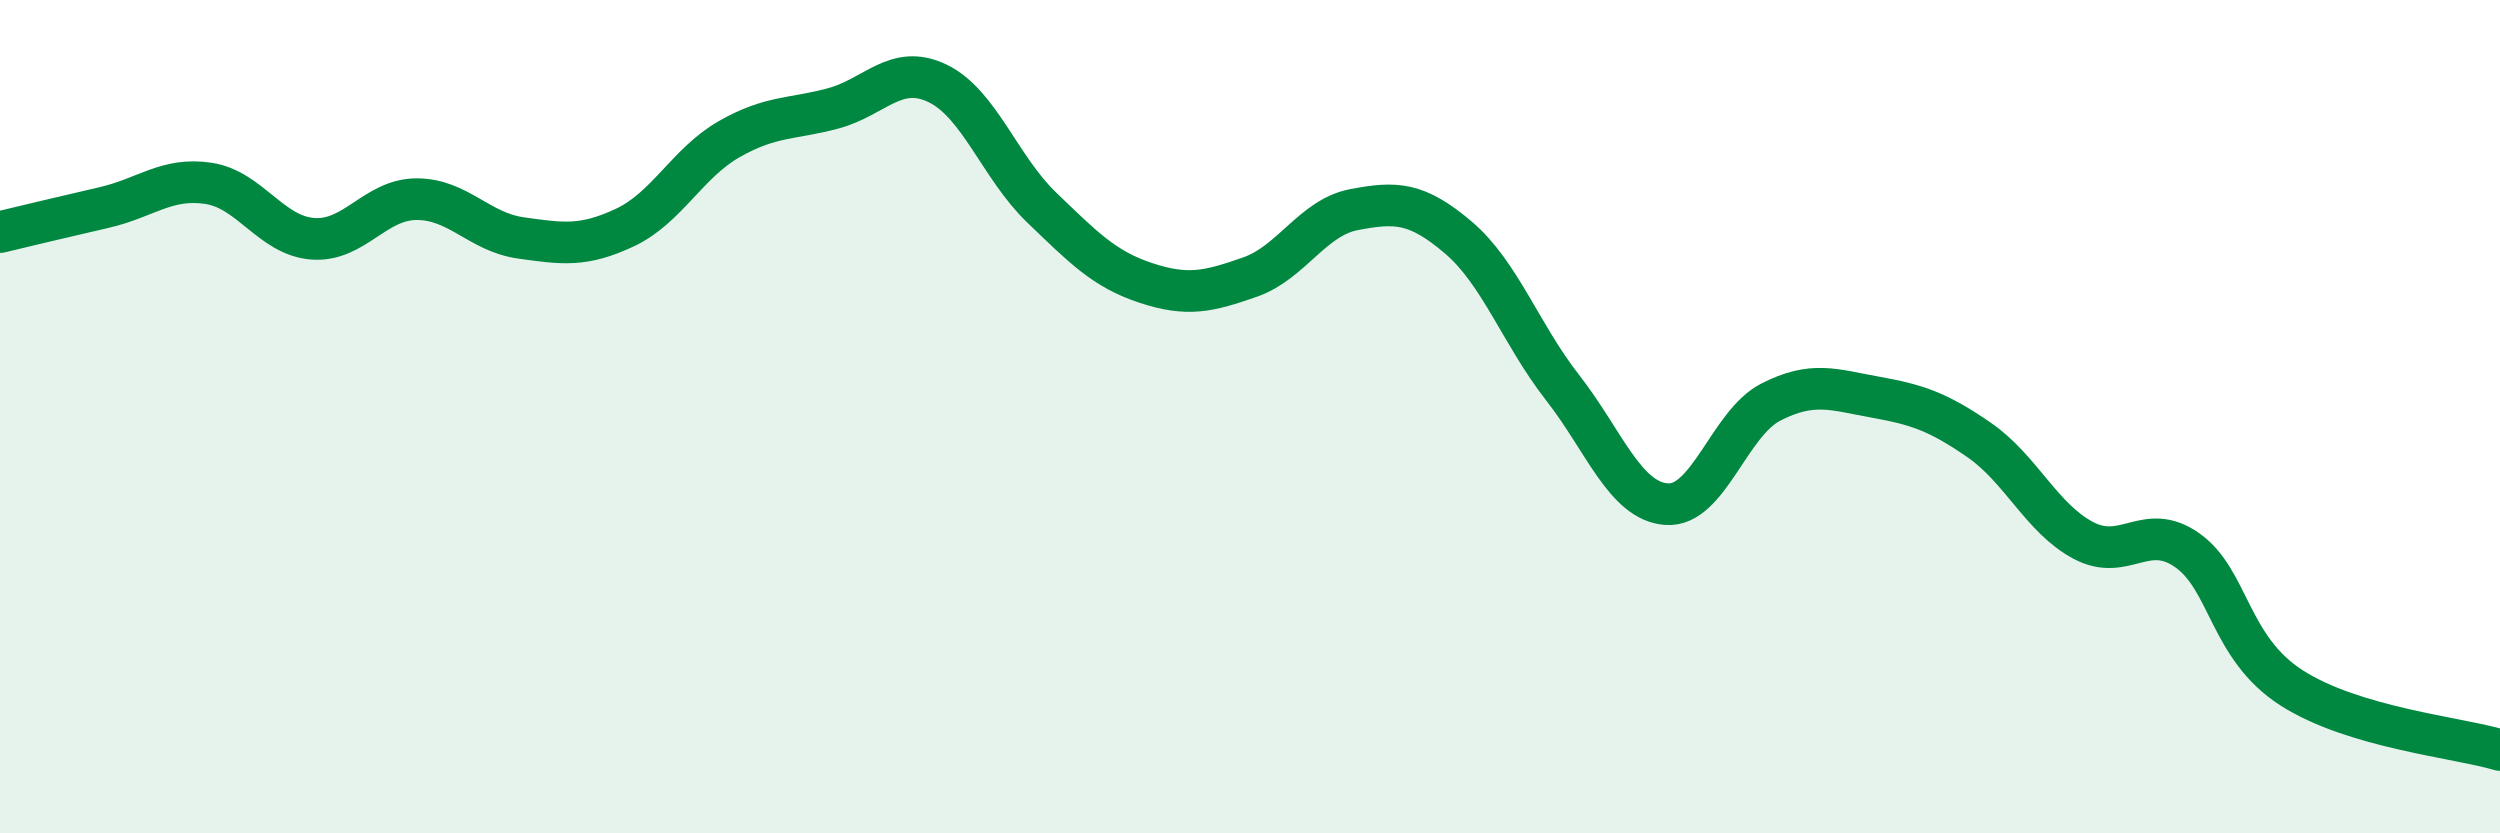
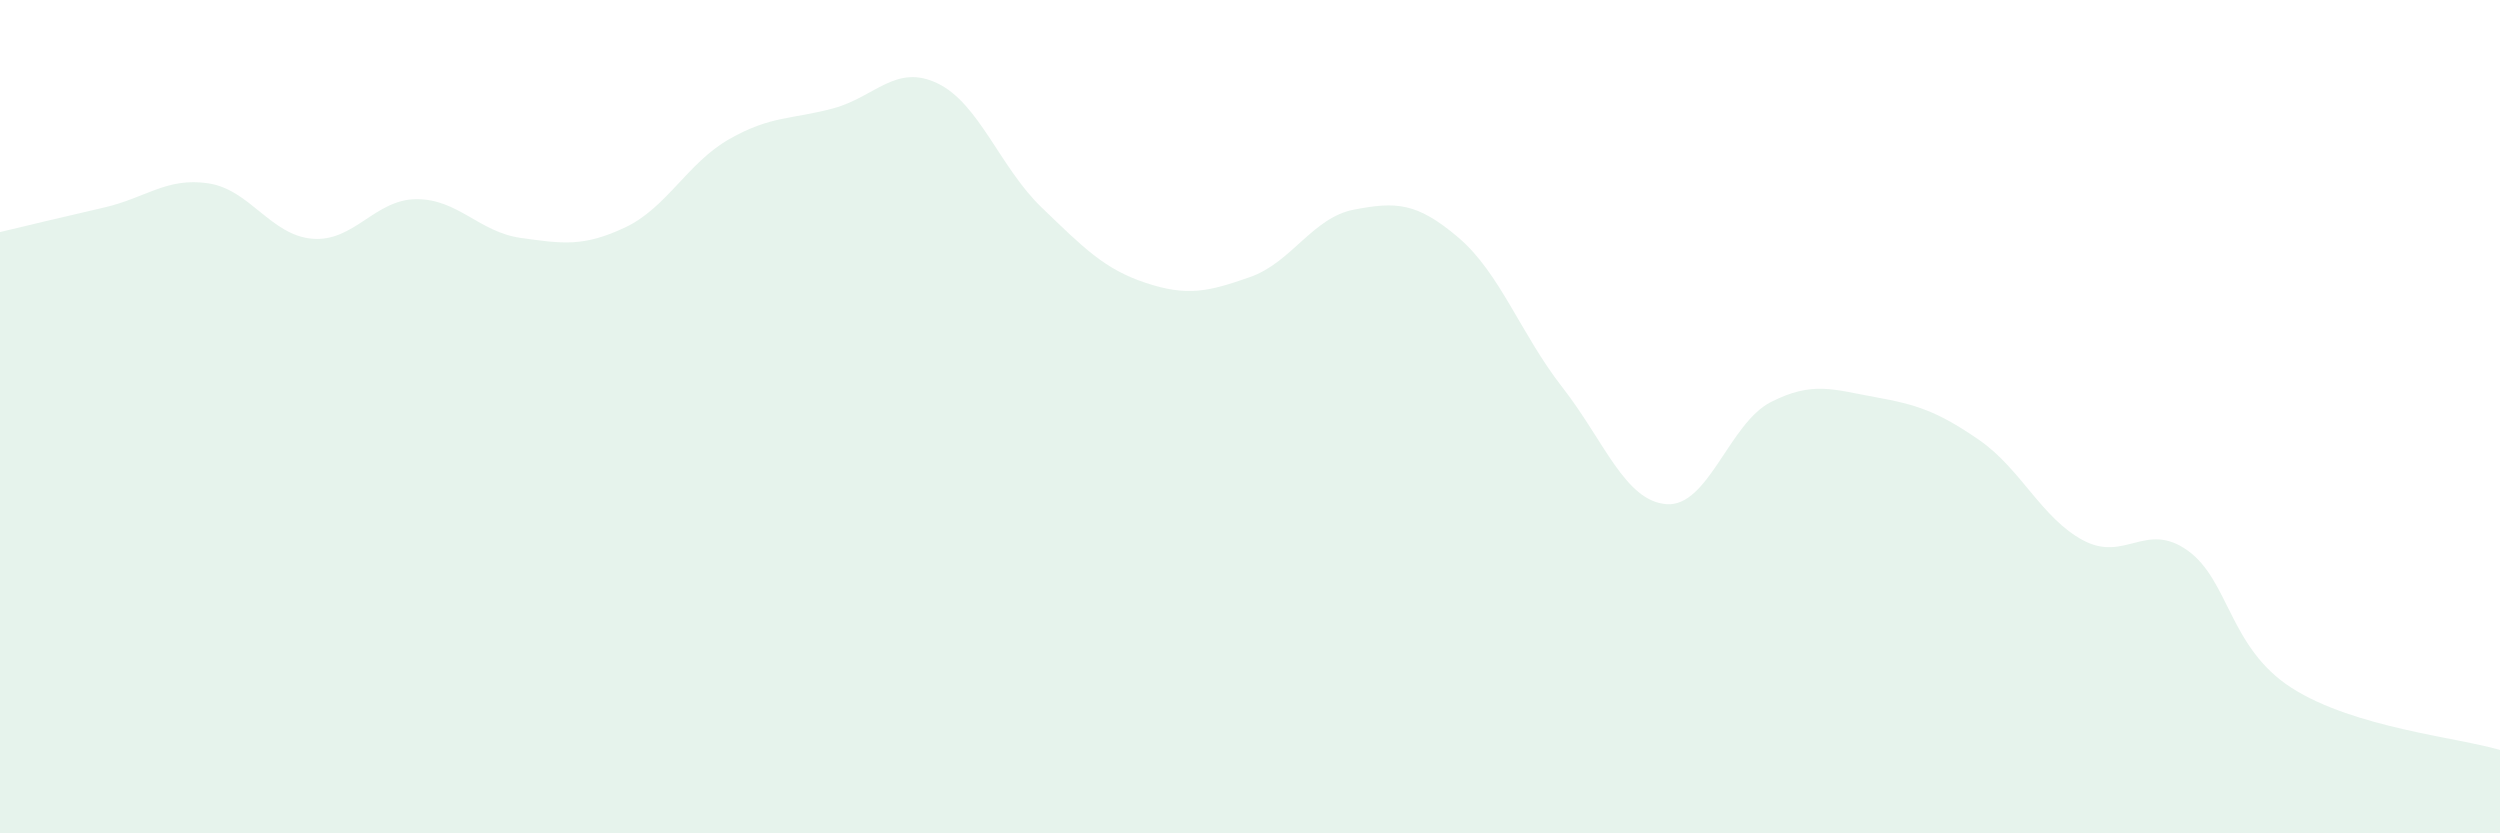
<svg xmlns="http://www.w3.org/2000/svg" width="60" height="20" viewBox="0 0 60 20">
  <path d="M 0,5.57 C 0.5,5.45 1.5,5.21 2.5,4.98 C 3.5,4.75 4,4.25 5,4.4 C 6,4.55 6.5,5.65 7.5,5.73 C 8.5,5.81 9,4.78 10,4.78 C 11,4.78 11.5,5.57 12.5,5.71 C 13.5,5.85 14,5.93 15,5.46 C 16,4.99 16.5,3.91 17.5,3.34 C 18.5,2.77 19,2.87 20,2.6 C 21,2.33 21.5,1.52 22.5,2 C 23.5,2.48 24,4.02 25,4.98 C 26,5.94 26.5,6.46 27.5,6.79 C 28.5,7.12 29,7 30,6.65 C 31,6.3 31.5,5.22 32.5,5.03 C 33.5,4.84 34,4.85 35,5.7 C 36,6.55 36.5,8.02 37.5,9.3 C 38.5,10.58 39,12.03 40,12.1 C 41,12.17 41.5,10.16 42.5,9.65 C 43.5,9.14 44,9.35 45,9.53 C 46,9.71 46.5,9.87 47.5,10.56 C 48.5,11.25 49,12.44 50,12.97 C 51,13.5 51.5,12.5 52.5,13.21 C 53.5,13.92 53.5,15.55 55,16.51 C 56.5,17.47 59,17.7 60,18L60 20L0 20Z" fill="#008740" opacity="0.1" stroke-linecap="round" stroke-linejoin="round" />
-   <path d="M 0,5.57 C 0.5,5.45 1.5,5.21 2.5,4.98 C 3.5,4.75 4,4.25 5,4.4 C 6,4.55 6.5,5.65 7.5,5.73 C 8.5,5.81 9,4.78 10,4.78 C 11,4.78 11.5,5.57 12.5,5.71 C 13.5,5.85 14,5.93 15,5.46 C 16,4.99 16.5,3.91 17.5,3.34 C 18.5,2.77 19,2.87 20,2.6 C 21,2.33 21.5,1.52 22.5,2 C 23.5,2.48 24,4.02 25,4.98 C 26,5.94 26.5,6.46 27.5,6.79 C 28.5,7.12 29,7 30,6.65 C 31,6.3 31.5,5.22 32.5,5.03 C 33.5,4.84 34,4.85 35,5.7 C 36,6.55 36.5,8.02 37.5,9.3 C 38.5,10.58 39,12.03 40,12.1 C 41,12.17 41.5,10.16 42.5,9.65 C 43.5,9.14 44,9.35 45,9.53 C 46,9.71 46.5,9.87 47.5,10.56 C 48.5,11.25 49,12.44 50,12.97 C 51,13.5 51.5,12.5 52.5,13.21 C 53.5,13.92 53.5,15.55 55,16.51 C 56.5,17.47 59,17.7 60,18" stroke="#008740" stroke-width="1" fill="none" stroke-linecap="round" stroke-linejoin="round" />
</svg>